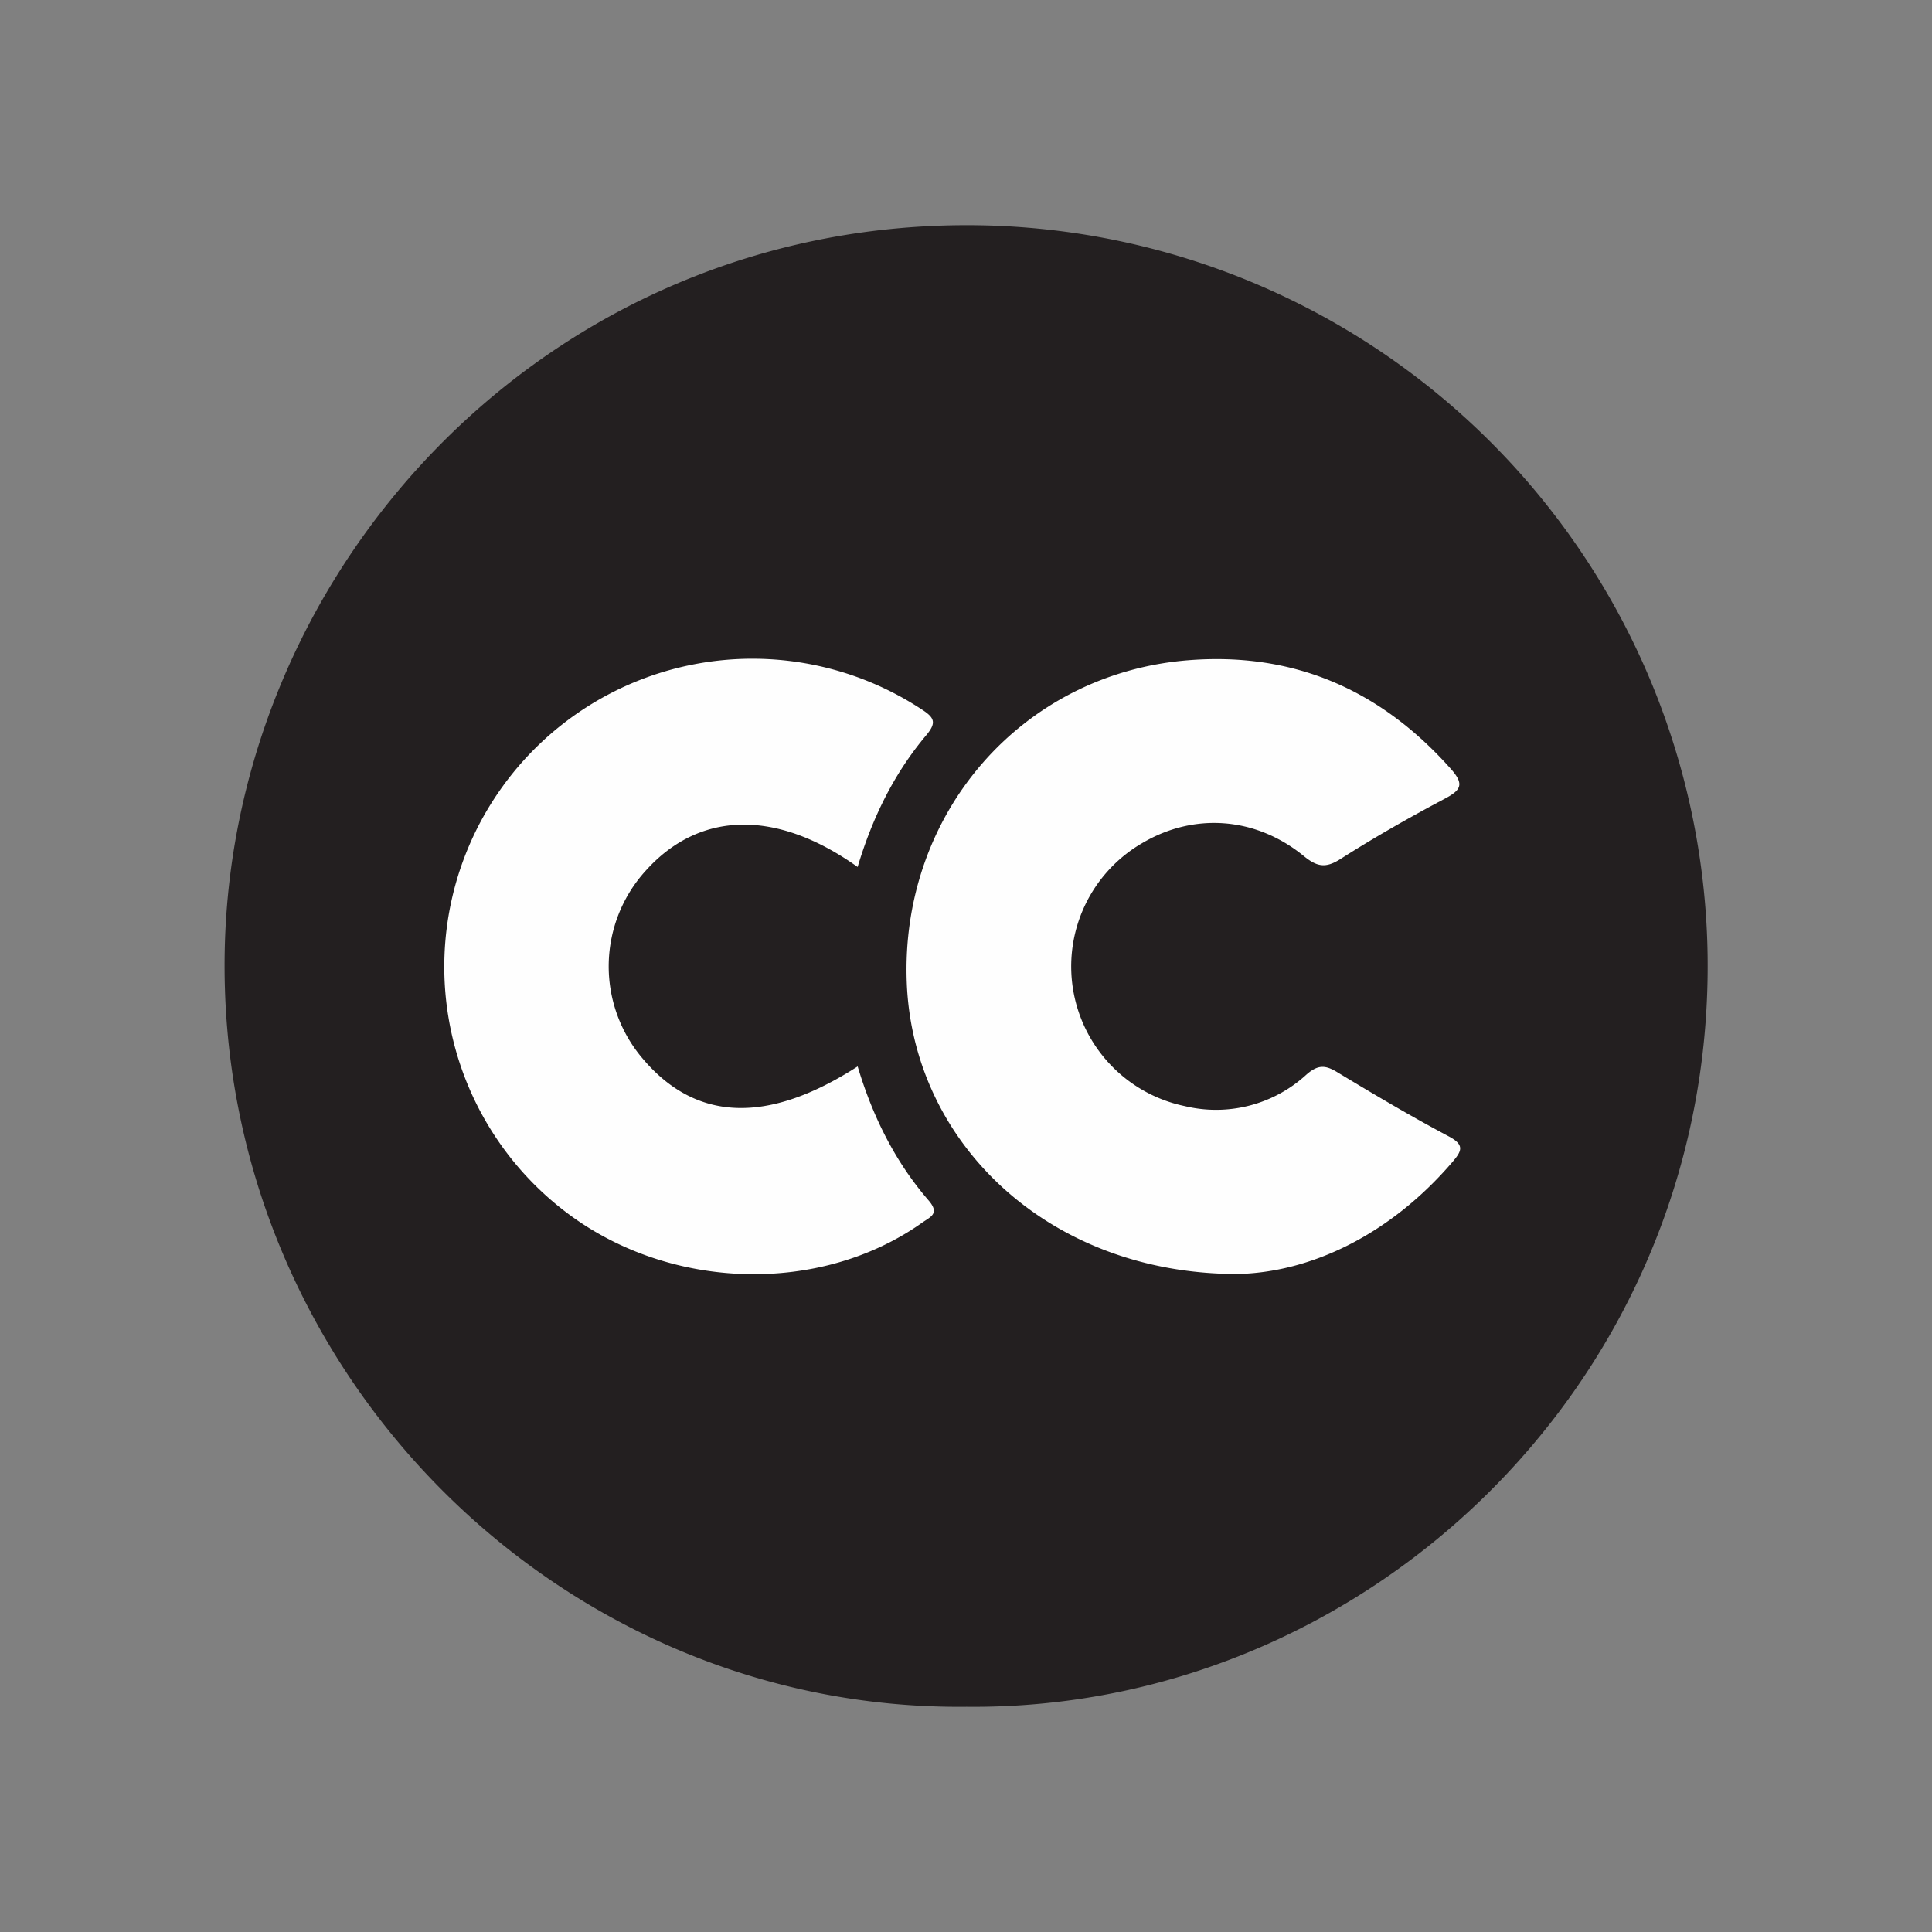
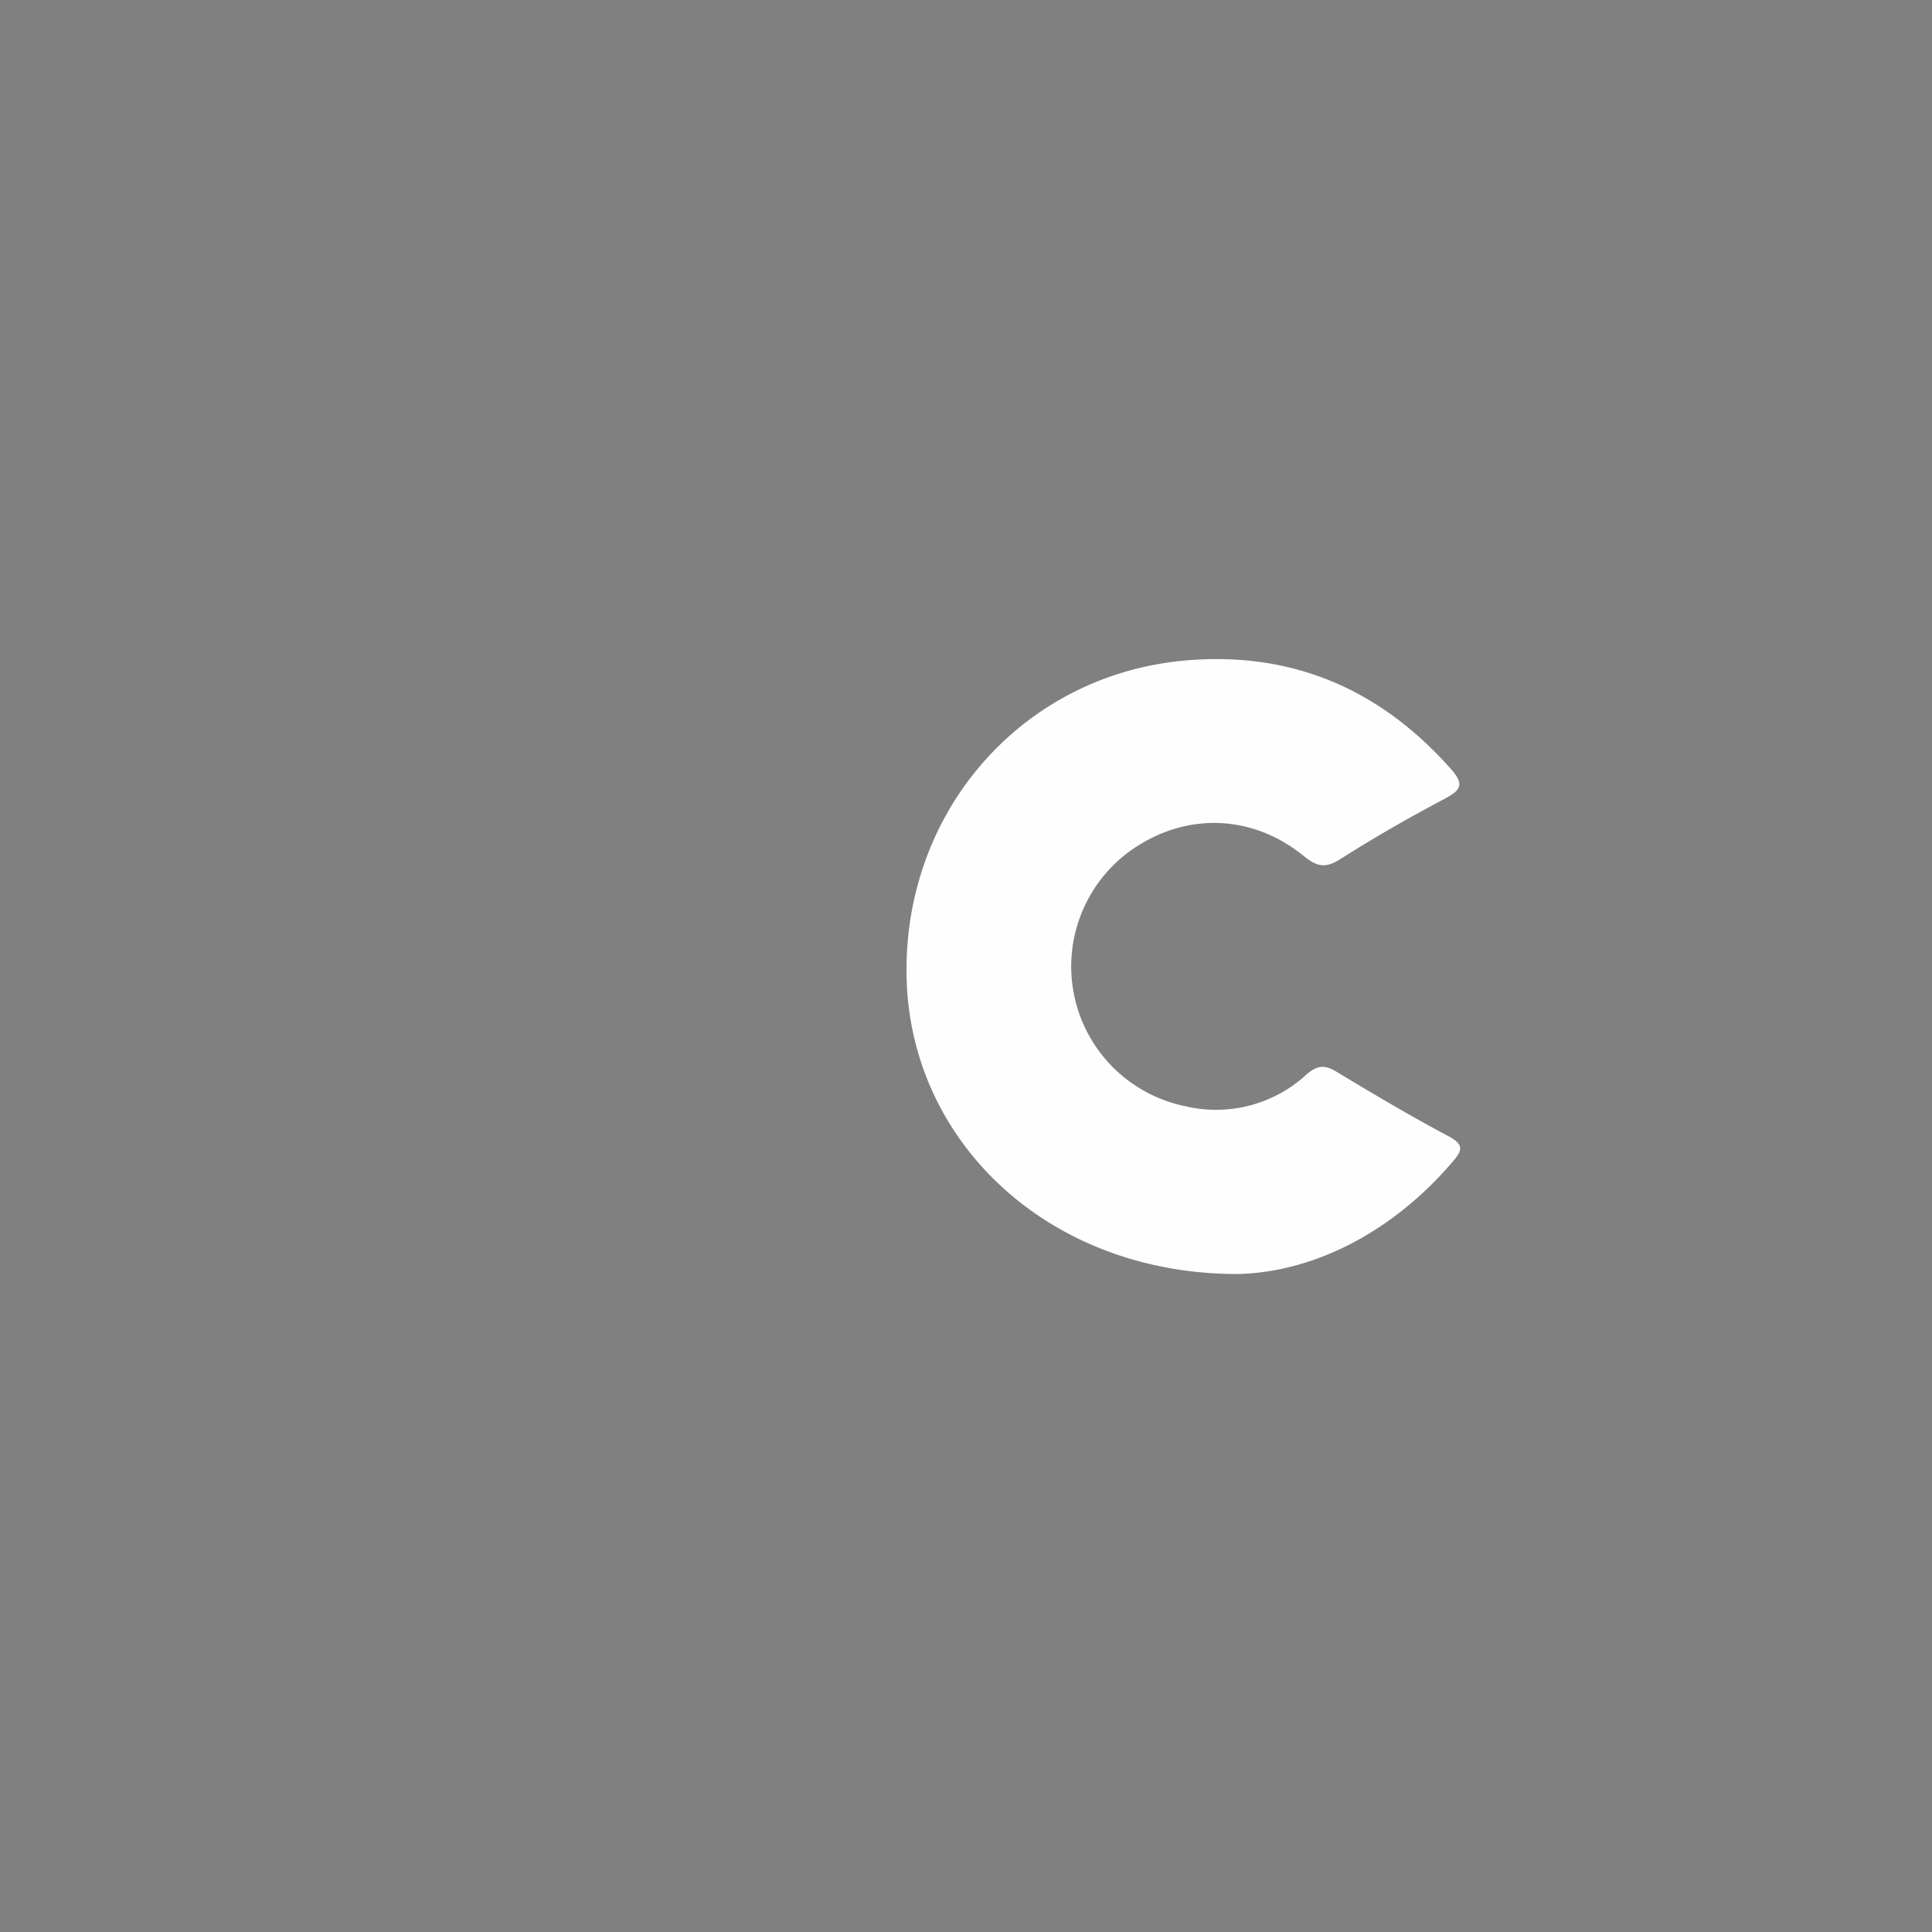
<svg xmlns="http://www.w3.org/2000/svg" id="ff20efd0-8525-4c1c-a8e9-0a9bf817c5e9" data-name="Layer 1" viewBox="0 0 400 400">
  <rect x="0" y="0" width="400" height="400" fill="#808080" stroke="none" />
  <defs>
    <style>
      .f47aa668-b922-4656-b831-acc1e18602c1 {
        fill: #231f20;
      }

      .eebbfe0a-e9b8-4574-9735-6a0d00439d6e {
        fill: #fefefe;
      }
    </style>
  </defs>
  <g>
-     <path class="f47aa668-b922-4656-b831-acc1e18602c1" d="M200.13,353.37c-84.73.91-155.34-70-153.6-156.56,1.64-81,68.45-151.44,156-150.17a153.36,153.36,0,0,1,151,156.16C352,288.31,281.4,354.18,200.13,353.37Z" />
    <path class="eebbfe0a-e9b8-4574-9735-6a0d00439d6e" d="M256.17,263.77c-38.83,0-67.12-26.92-68.43-60.29-1.38-35,23.77-64,58.21-66.78,21.89-1.76,39.89,6.11,54.43,22.49,2.9,3.26,2.05,4.42-1.34,6.22-7.33,3.89-14.55,8-21.56,12.47-3.05,1.93-4.82,1.58-7.55-.65-10-8.16-22.76-9-33.45-2.67A29.53,29.53,0,0,0,245.27,229a27.64,27.64,0,0,0,25.17-6.48c2.51-2.22,4.07-2,6.58-.44,7.55,4.56,15.15,9.06,22.94,13.2,3.22,1.72,2.77,2.94.8,5.24C287.74,255.76,271.22,263.47,256.17,263.77Z" />
-     <path class="eebbfe0a-e9b8-4574-9735-6a0d00439d6e" d="M177.56,179.5c-16.82-12-32.69-11.59-43.77.66A29.43,29.43,0,0,0,133,219.1q16.58,19.72,44.57,1.69c3.06,10.24,7.7,19.67,14.69,27.75,2.36,2.74.38,3.39-1.28,4.56-21.14,15-52.14,14.14-73.51-1.92a63.79,63.79,0,0,1,73.38-104.29c2.7,1.73,3.06,2.78.87,5.39C185.08,160.18,180.61,169.32,177.56,179.5Z" />
  </g>
</svg>